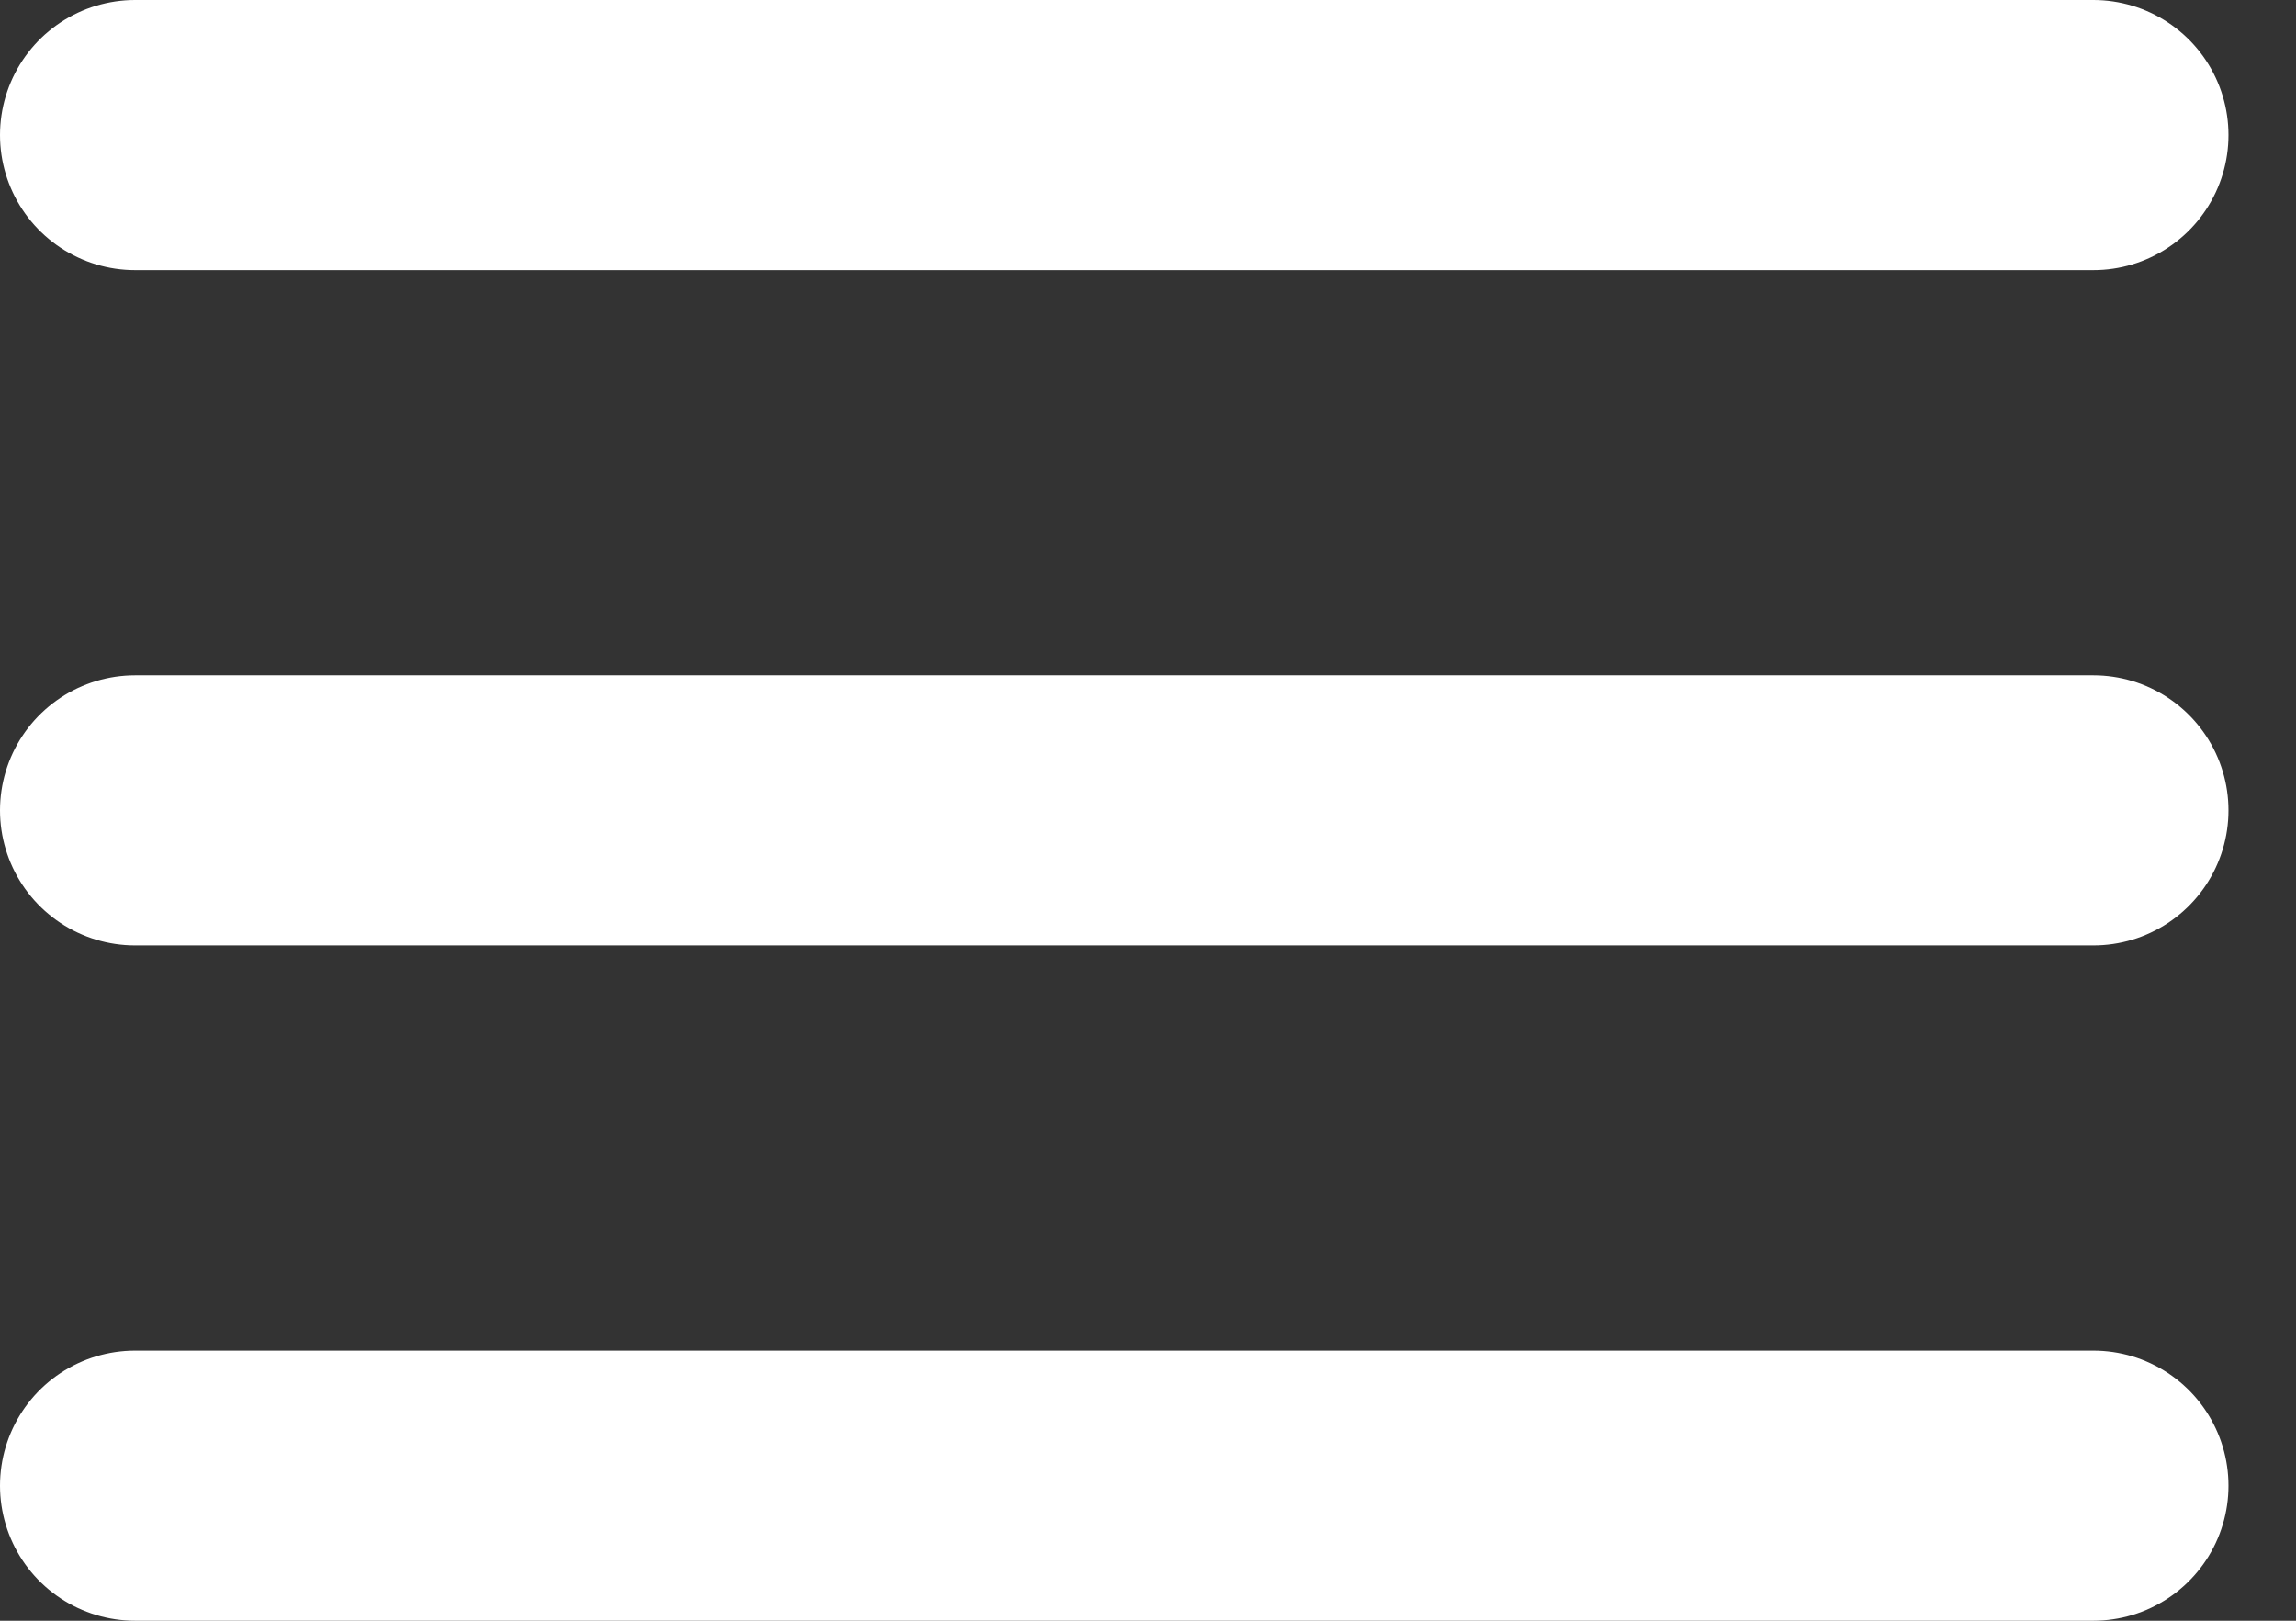
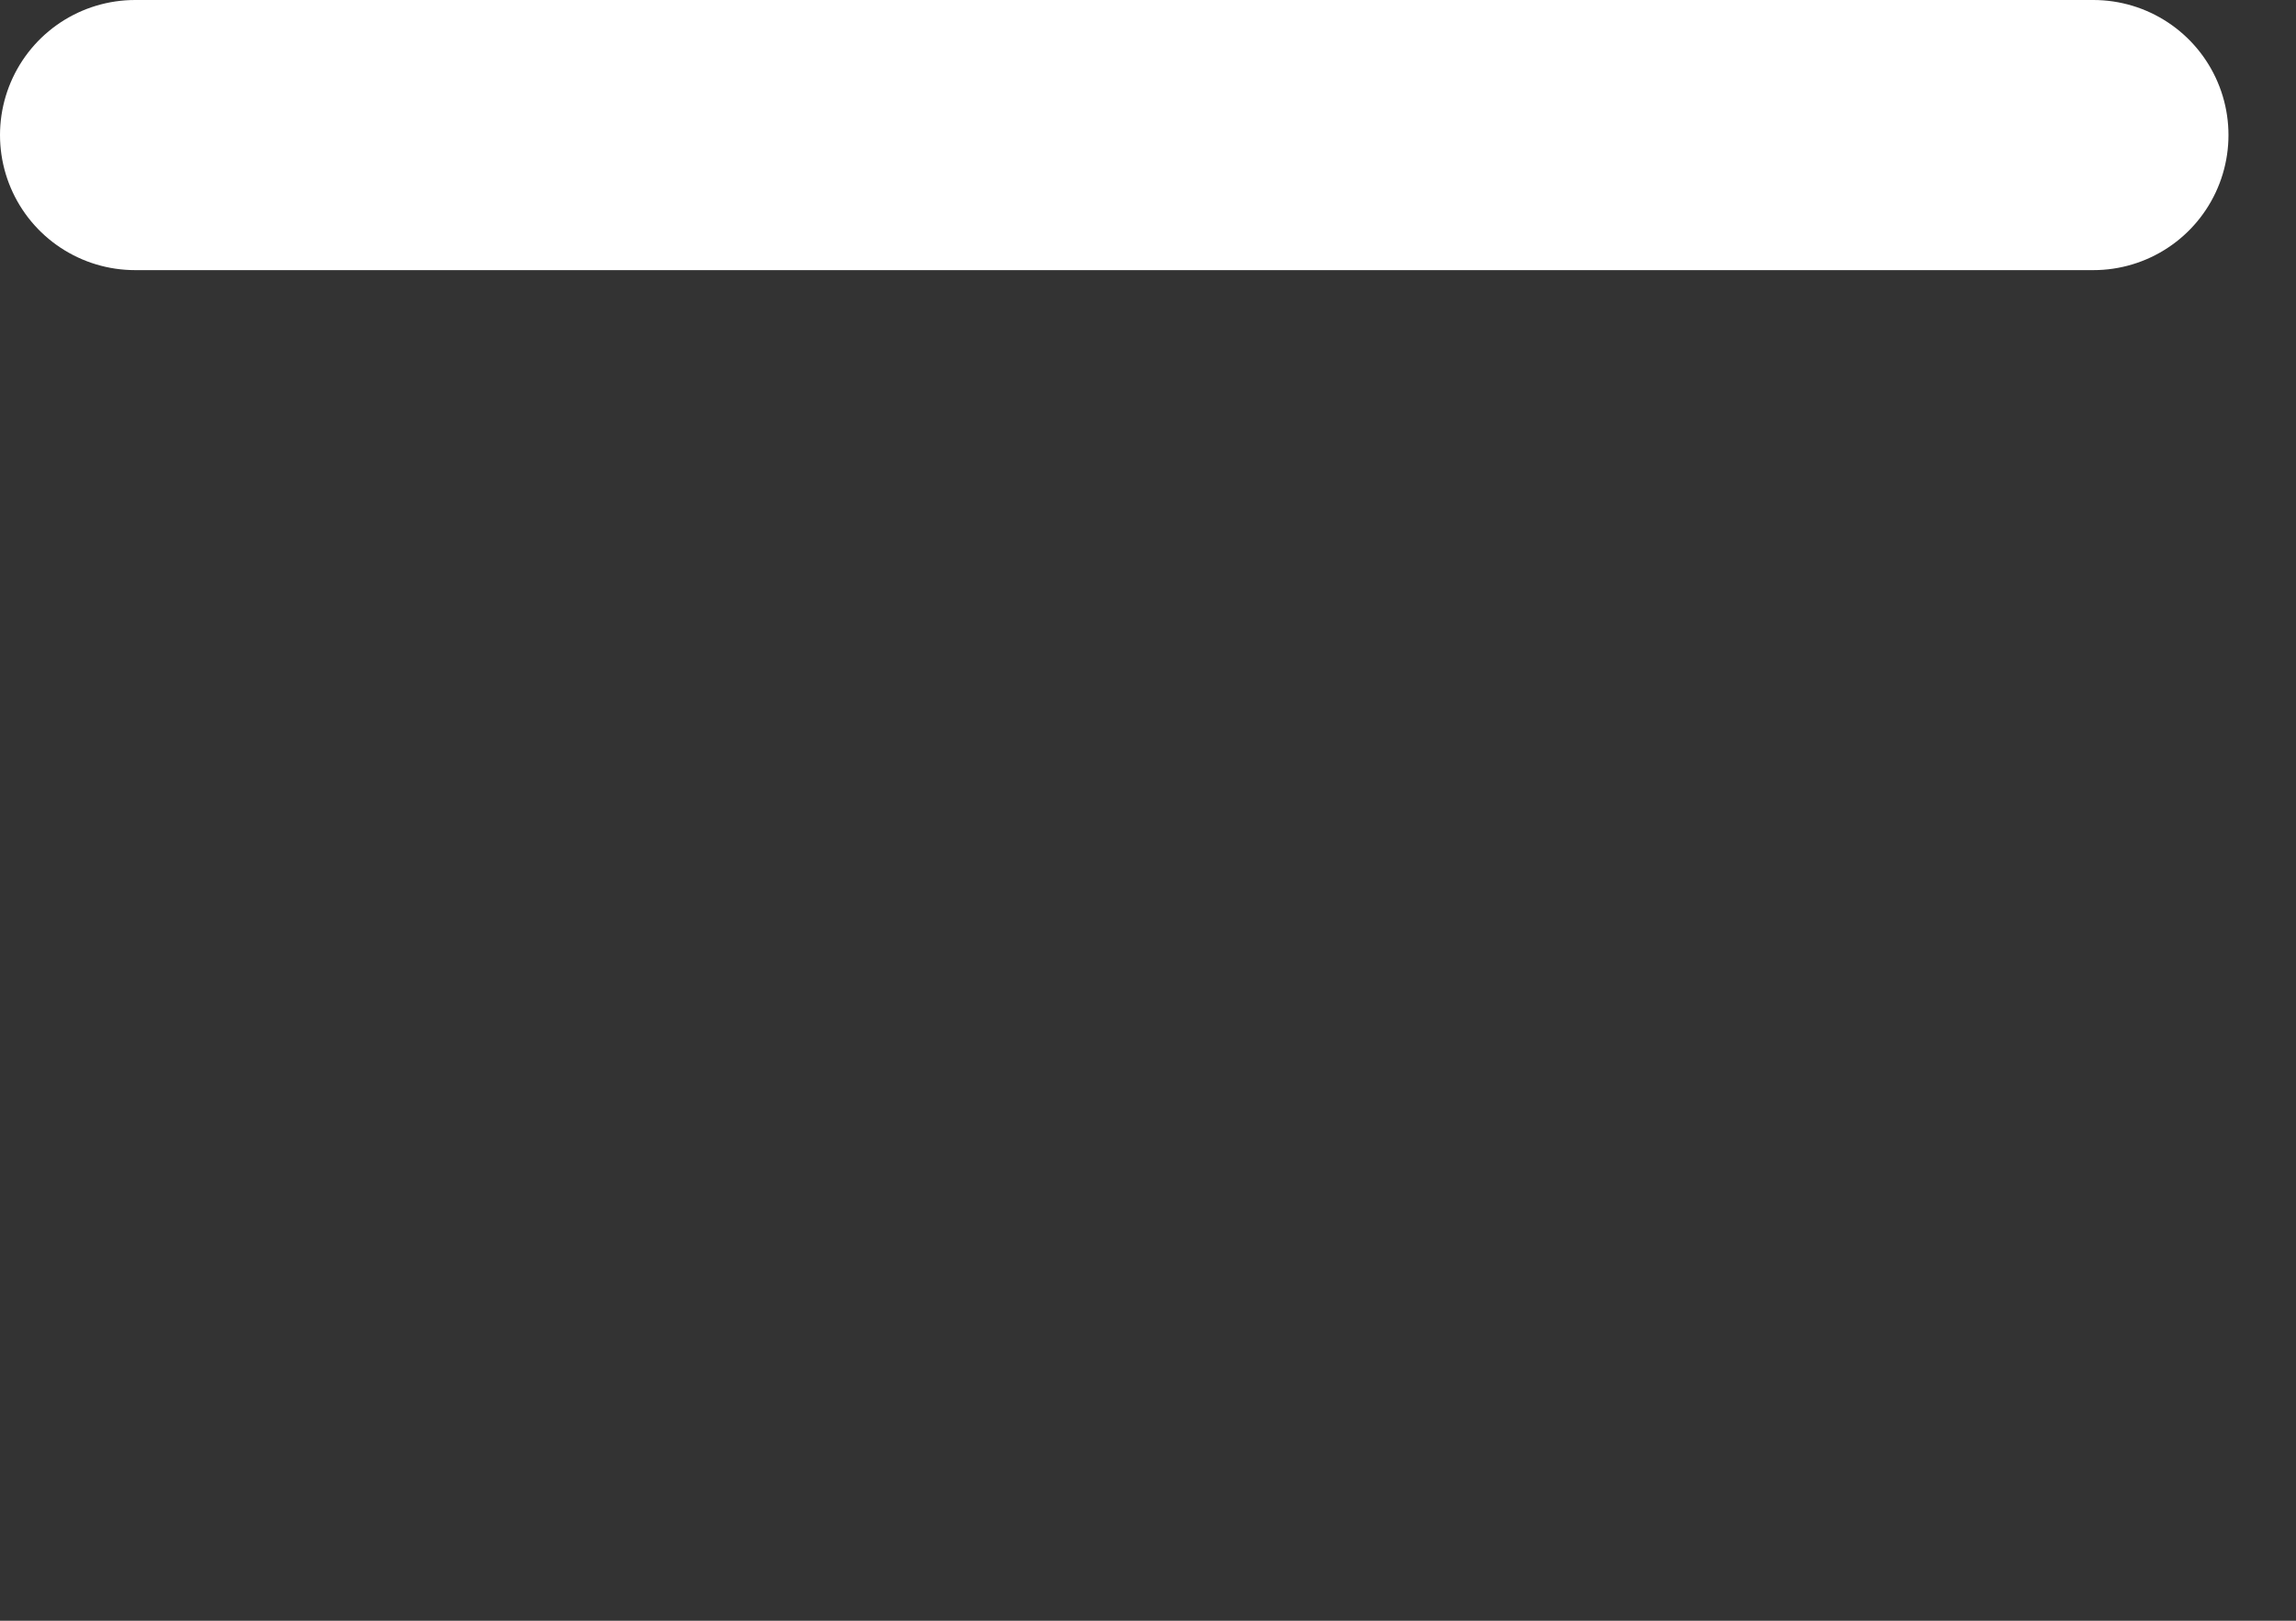
<svg xmlns="http://www.w3.org/2000/svg" width="17" height="12" viewBox="0 0 17 12" fill="none">
  <rect x="0" y="0" width="17" height="12" fill="#333333" stroke="none" />
  <path d="M1 1H15.5" stroke="white" stroke-width="2" stroke-linecap="round" />
-   <path d="M1 6H15.5" stroke="white" stroke-width="2" stroke-linecap="round" />
-   <path d="M1 11H15.5" stroke="white" stroke-width="2" stroke-linecap="round" />
</svg>